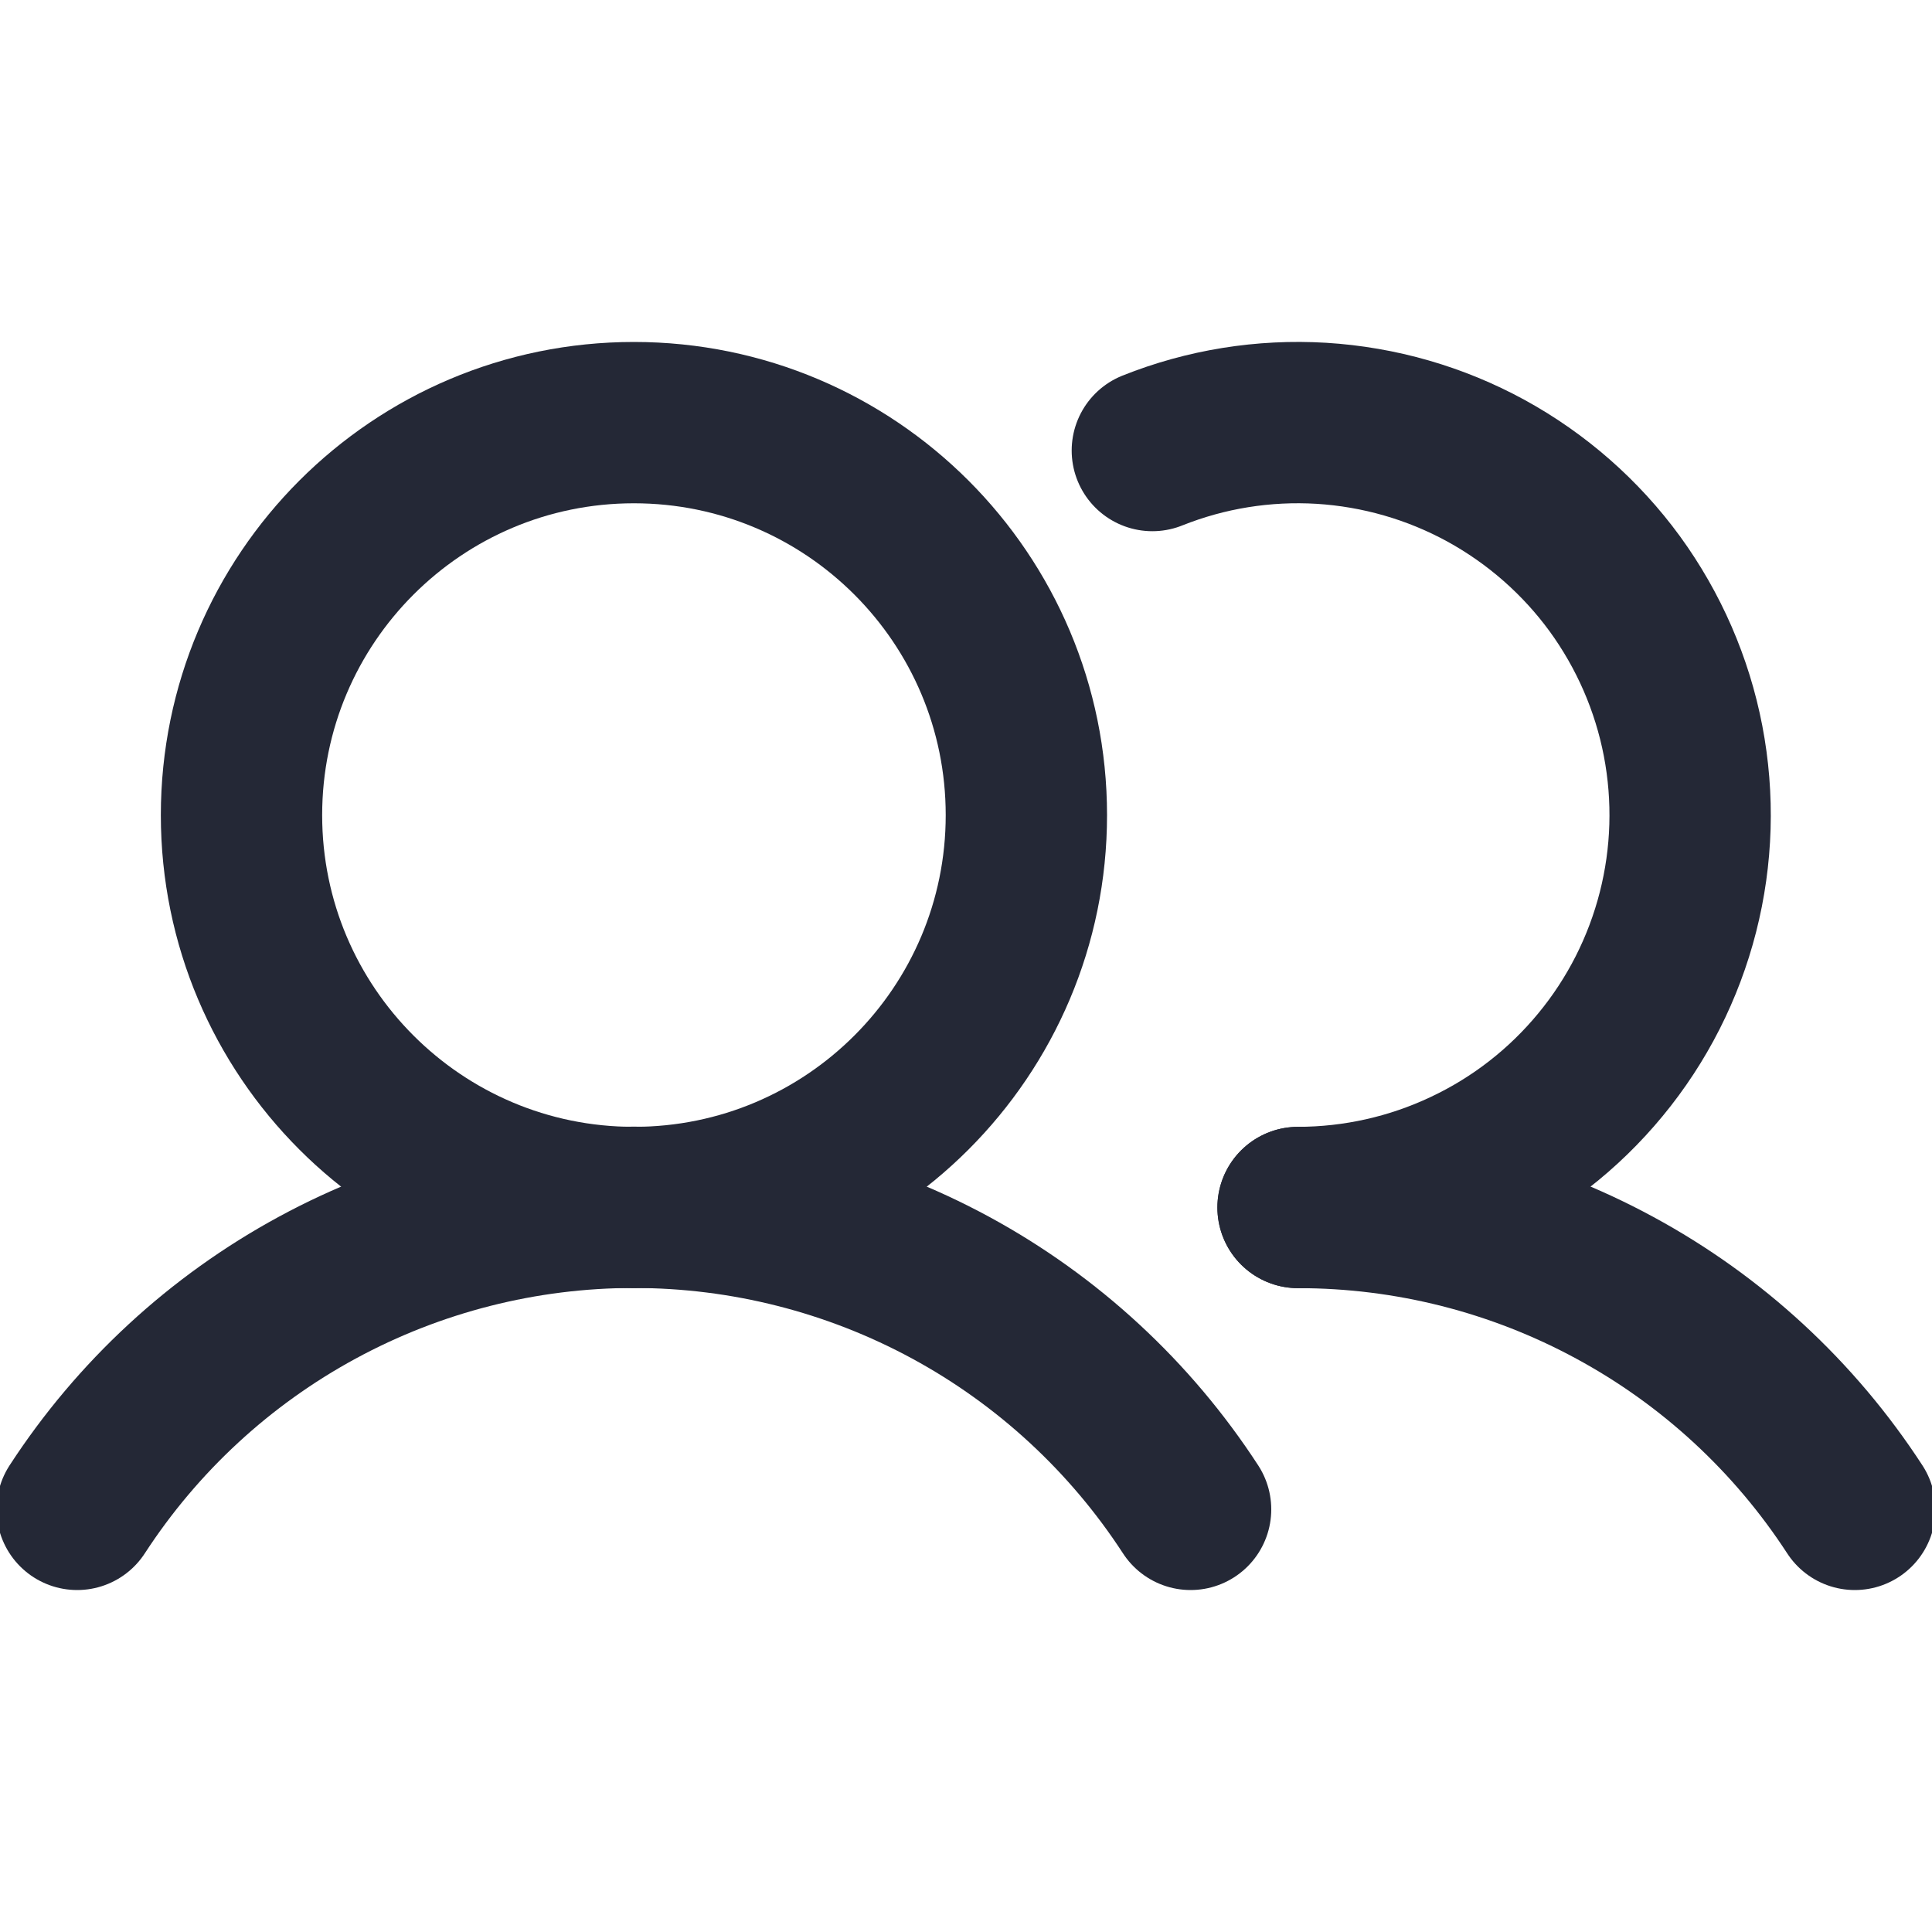
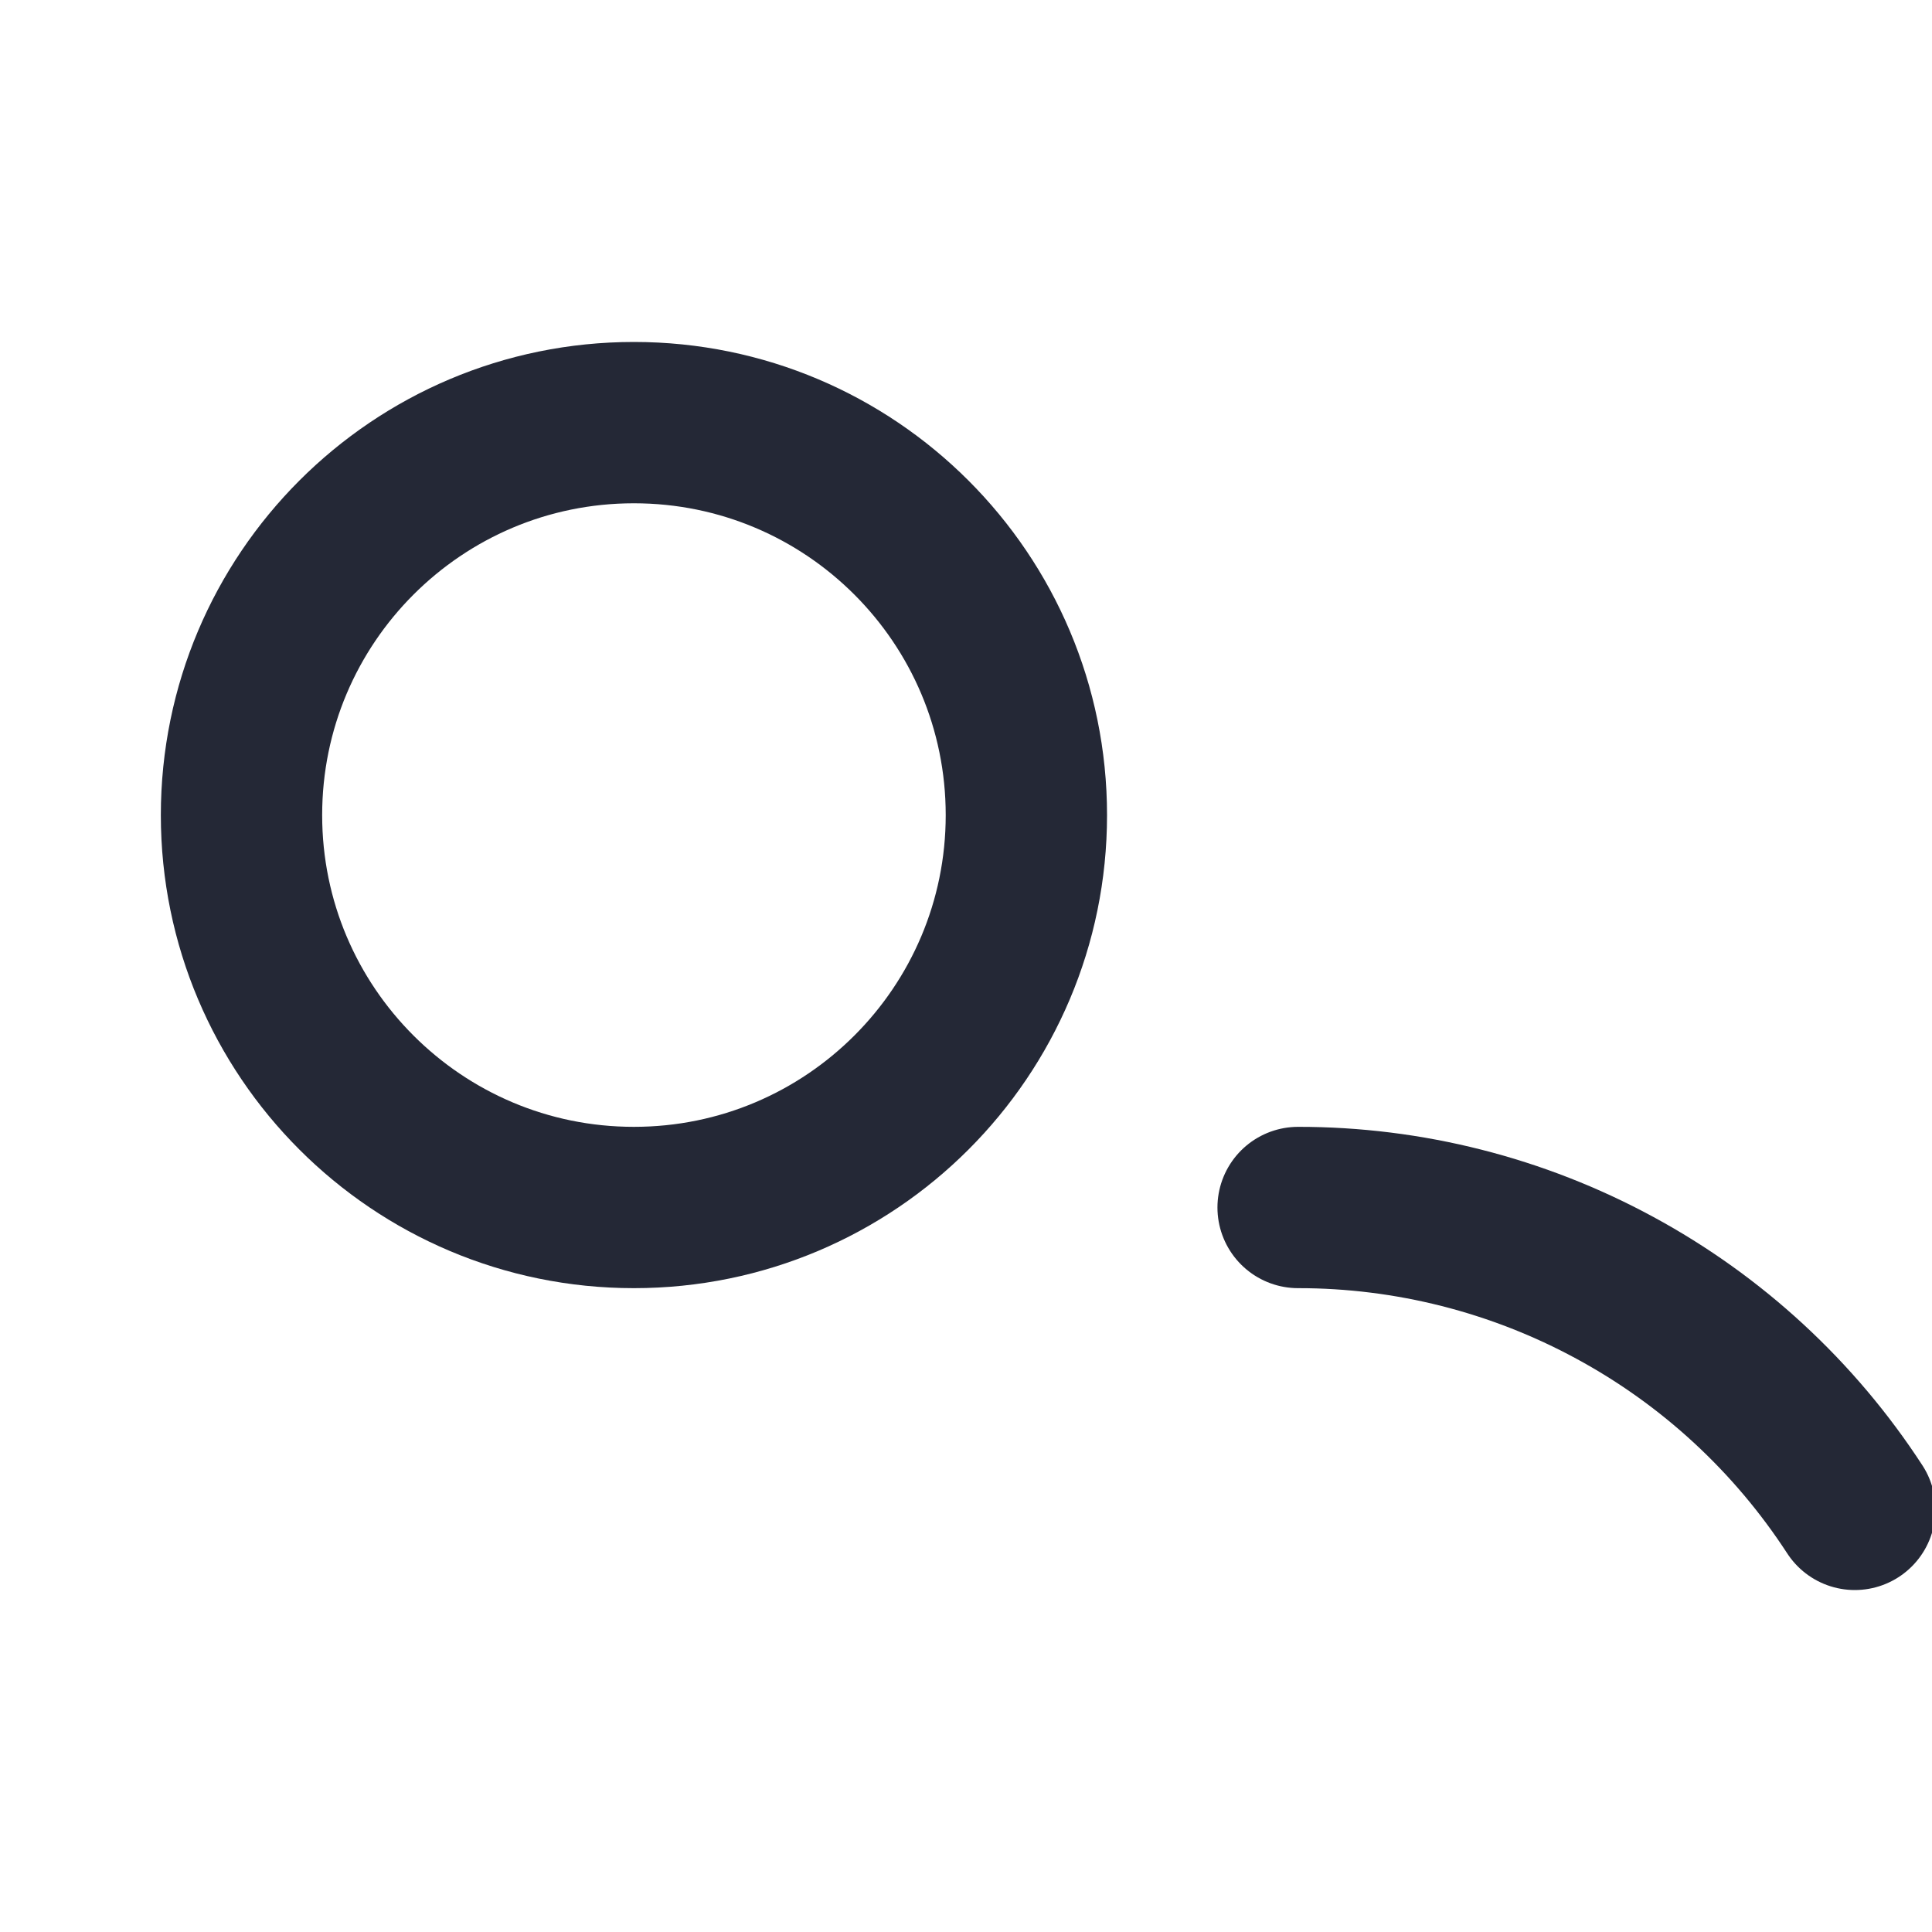
<svg xmlns="http://www.w3.org/2000/svg" width="20" height="20" viewBox="0 0 20 20" fill="none">
  <g clip-path="url(#clip0_1948_1372)">
    <path d="M6.562 12.5C8.806 12.5 10.625 10.681 10.625 8.438C10.625 6.194 8.806 4.375 6.562 4.375C4.319 4.375 2.5 6.194 2.5 8.438C2.5 10.681 4.319 12.5 6.562 12.5Z" stroke="#242836" stroke-width="1.67" stroke-linecap="round" stroke-linejoin="round" />
-     <path d="M0.799 15.625C1.423 14.665 2.277 13.876 3.284 13.33C4.29 12.784 5.417 12.498 6.562 12.498C7.707 12.498 8.834 12.784 9.841 13.33C10.847 13.876 11.701 14.665 12.325 15.625" stroke="#242836" stroke-width="1.67" stroke-linecap="round" stroke-linejoin="round" />
    <path d="M13.438 12.5C14.582 12.499 15.71 12.785 16.716 13.331C17.723 13.876 18.577 14.665 19.201 15.625" stroke="#242836" stroke-width="1.67" stroke-linecap="round" stroke-linejoin="round" />
-     <path d="M11.929 4.664C12.484 4.442 13.082 4.346 13.679 4.382C14.277 4.419 14.858 4.586 15.383 4.873C15.908 5.161 16.363 5.56 16.716 6.043C17.068 6.527 17.31 7.082 17.423 7.669C17.536 8.257 17.518 8.862 17.37 9.442C17.222 10.022 16.948 10.562 16.567 11.023C16.186 11.485 15.709 11.856 15.167 12.111C14.626 12.367 14.036 12.499 13.437 12.5" stroke="#242836" stroke-width="1.67" stroke-linecap="round" stroke-linejoin="round" />
  </g>
  <defs>
    <clipPath id="clip0_1948_1372">
      <rect width="20" height="20" fill="white" />
    </clipPath>
  </defs>
</svg>